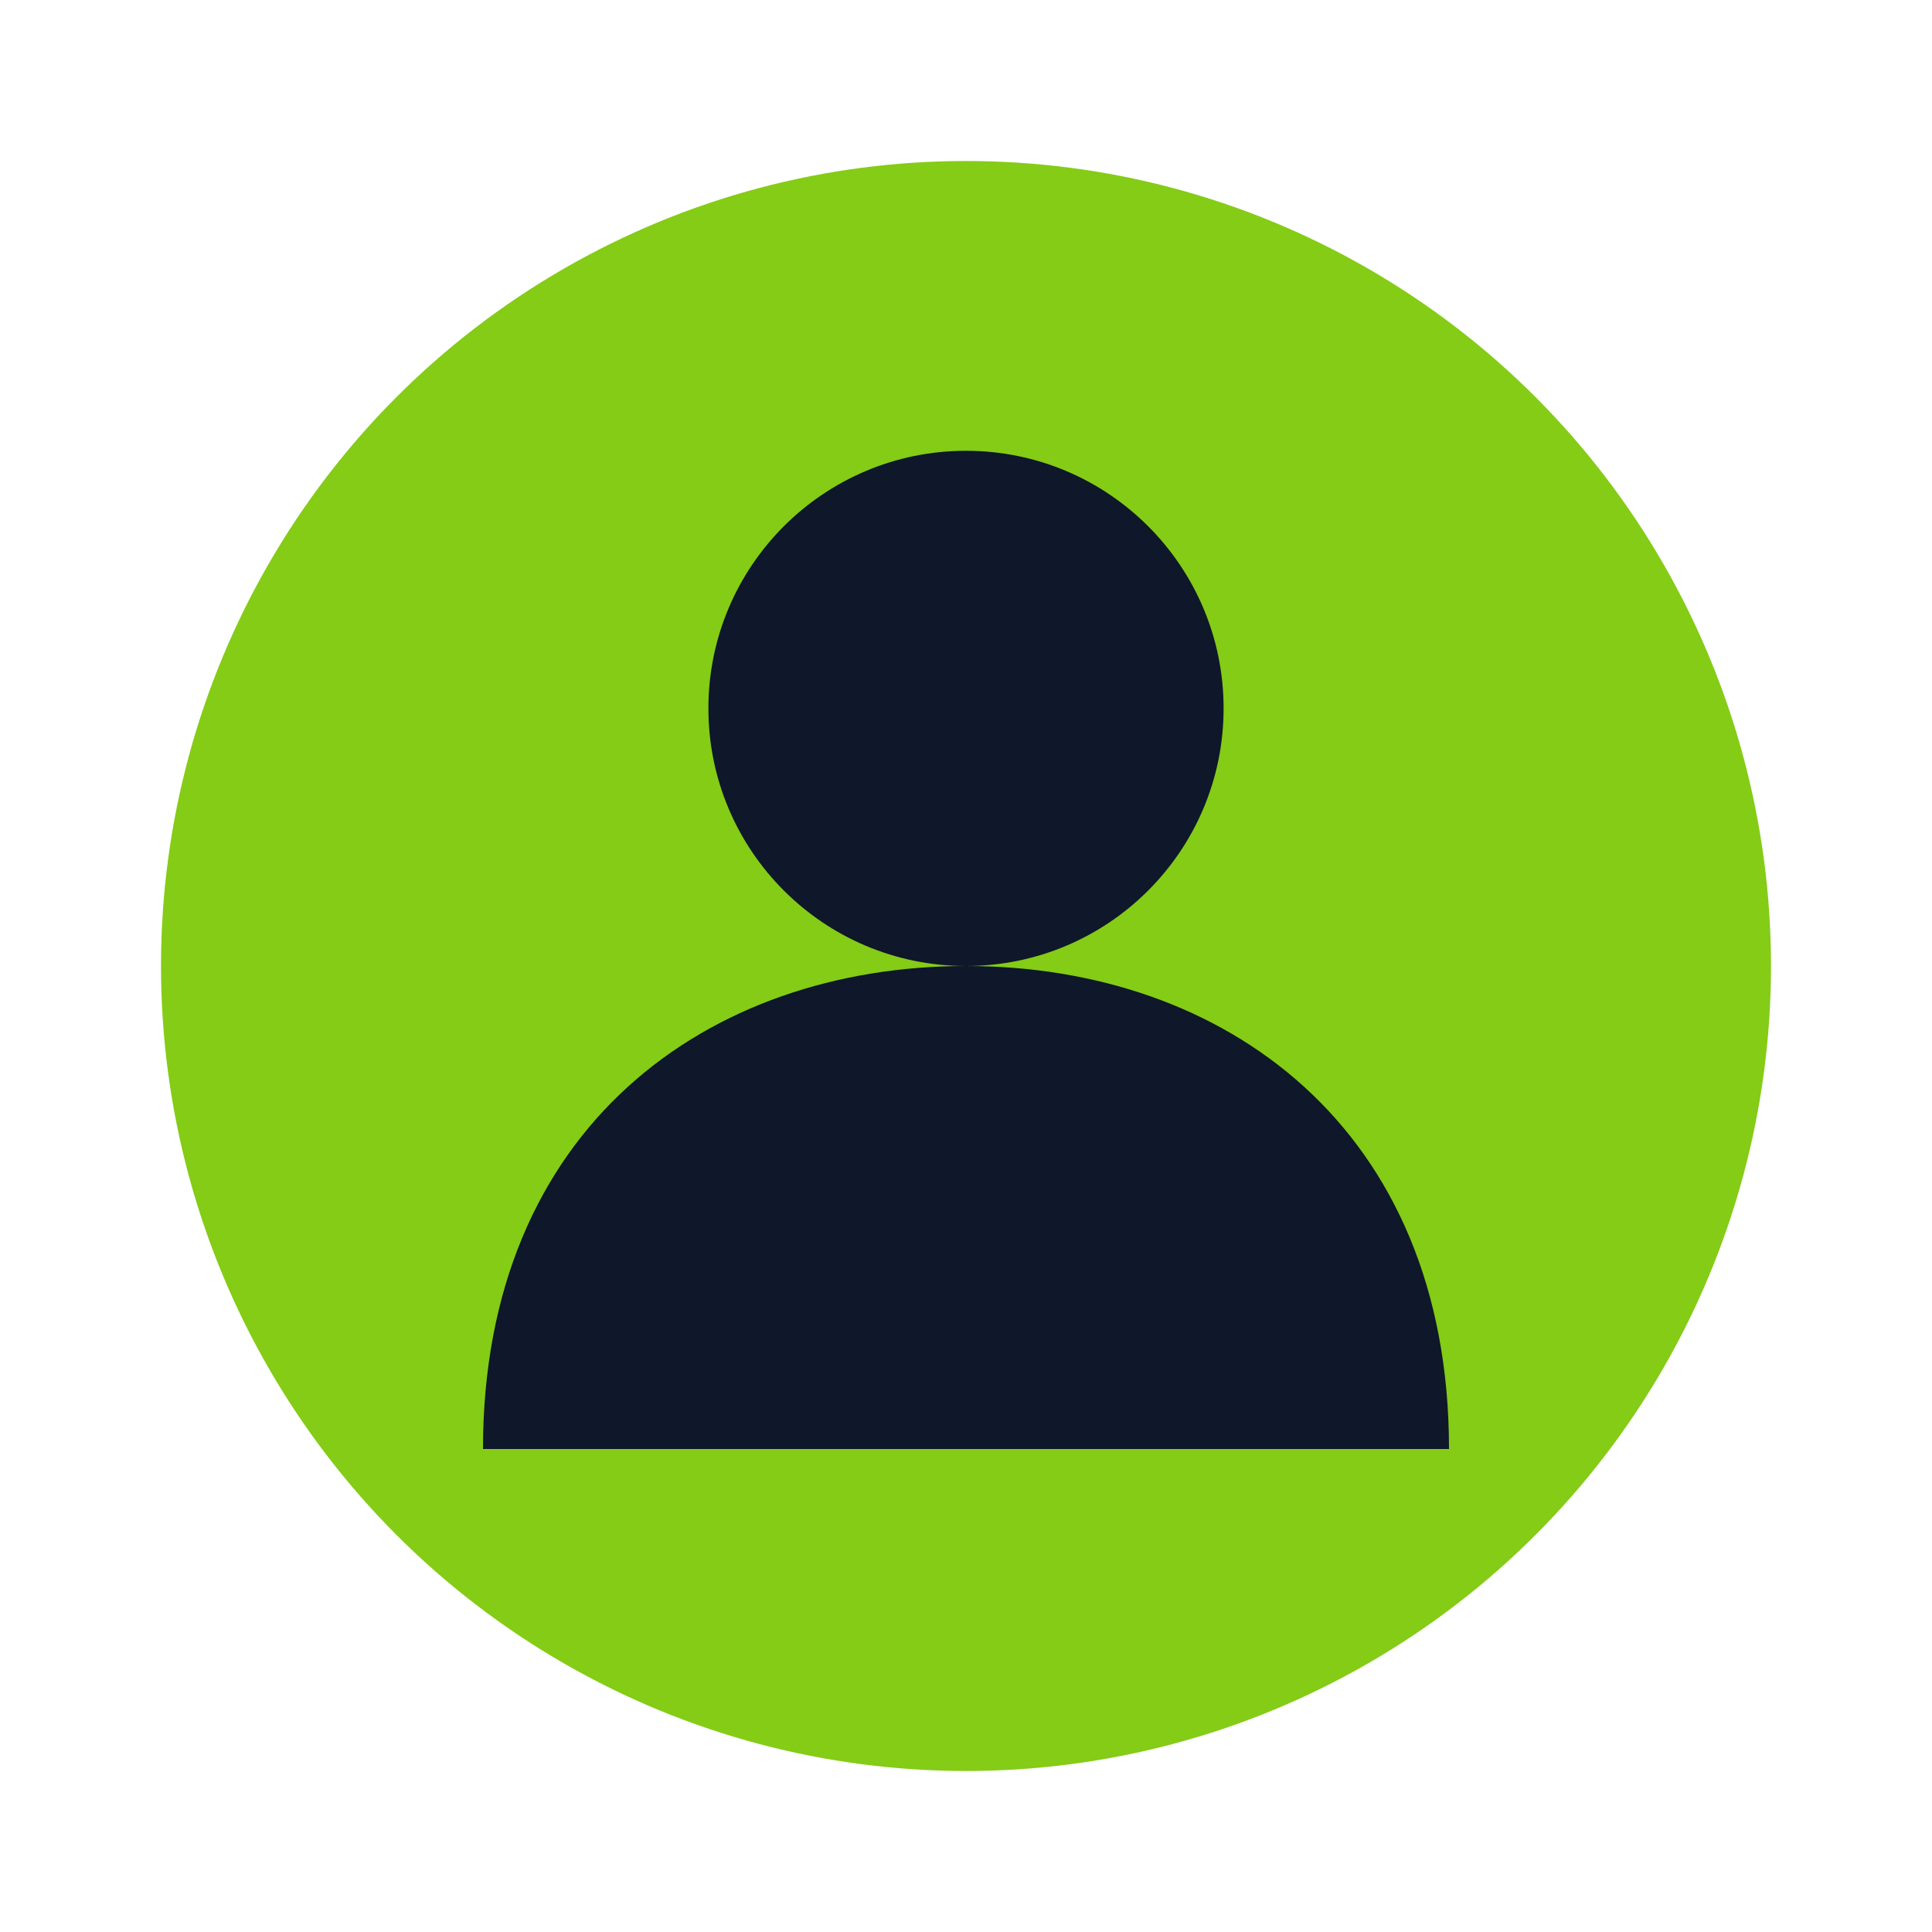
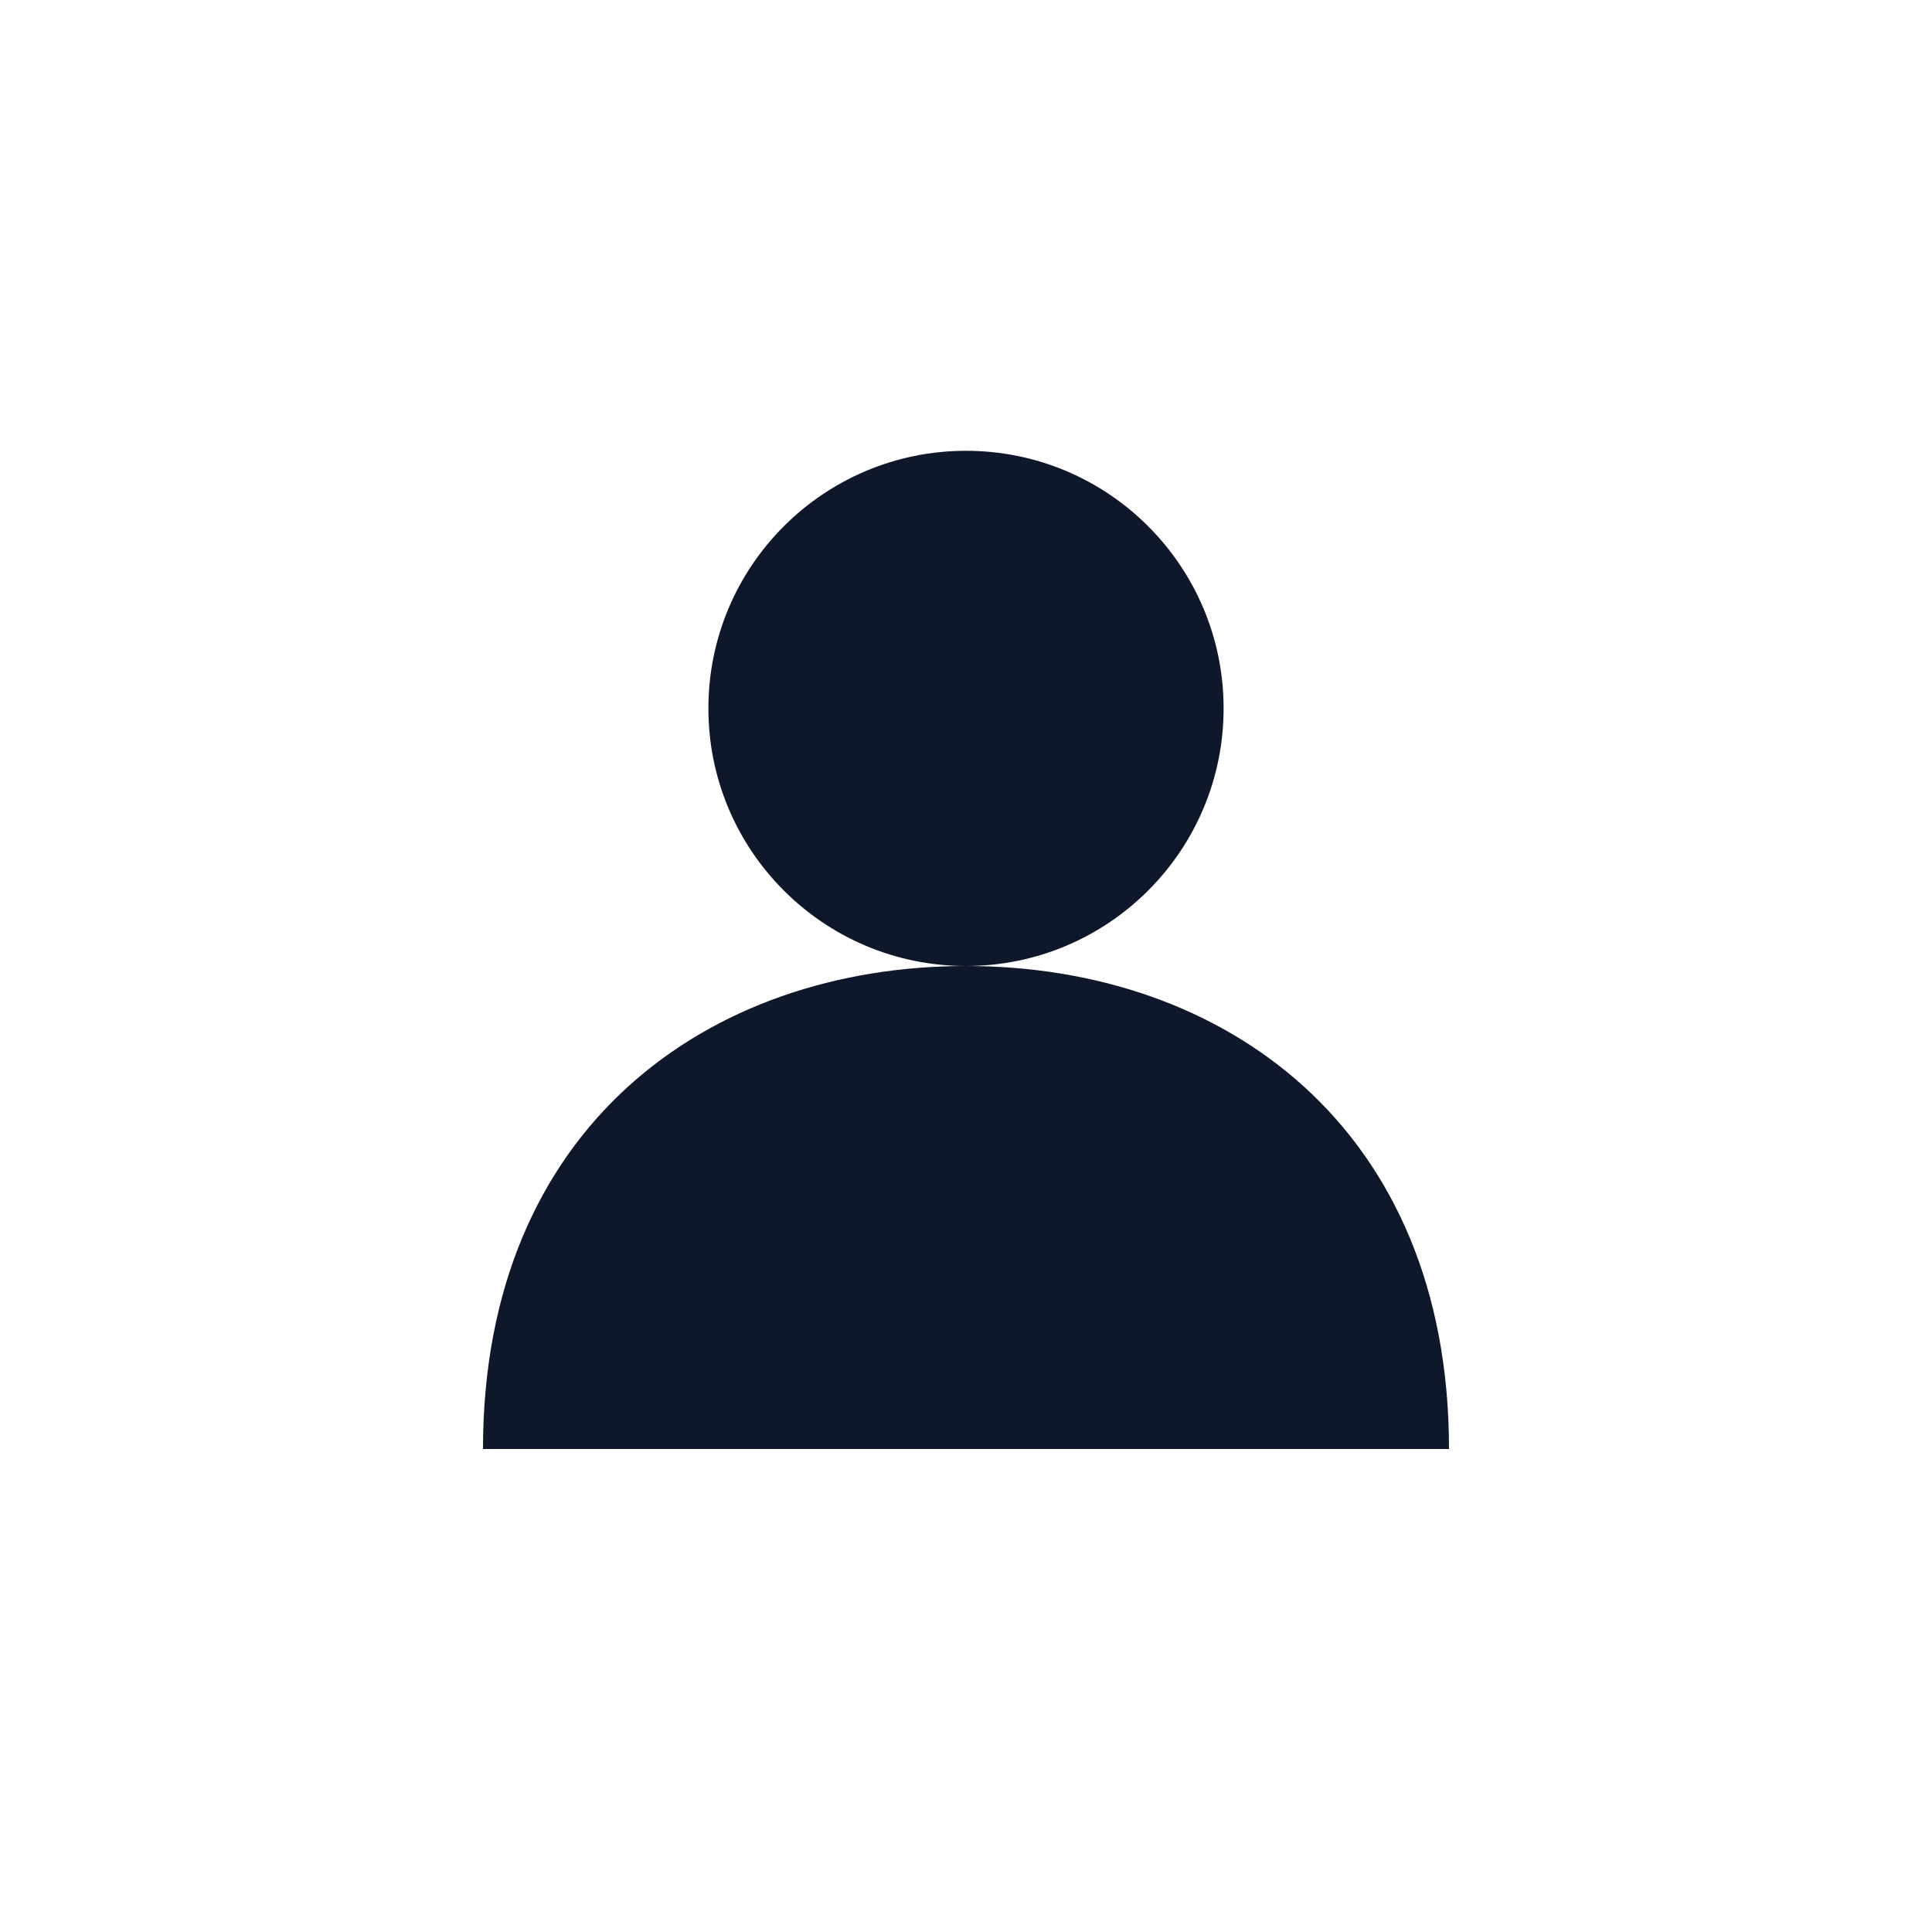
<svg xmlns="http://www.w3.org/2000/svg" width="60" height="60" viewBox="0 0 60 60" fill="none">
-   <circle cx="30" cy="30" r="25" fill="#84CC16" />
  <circle cx="30" cy="22" r="8" fill="#0F172A" />
  <path d="M15 45 C15 35, 22 30, 30 30 C38 30, 45 35, 45 45" fill="#0F172A" />
</svg>